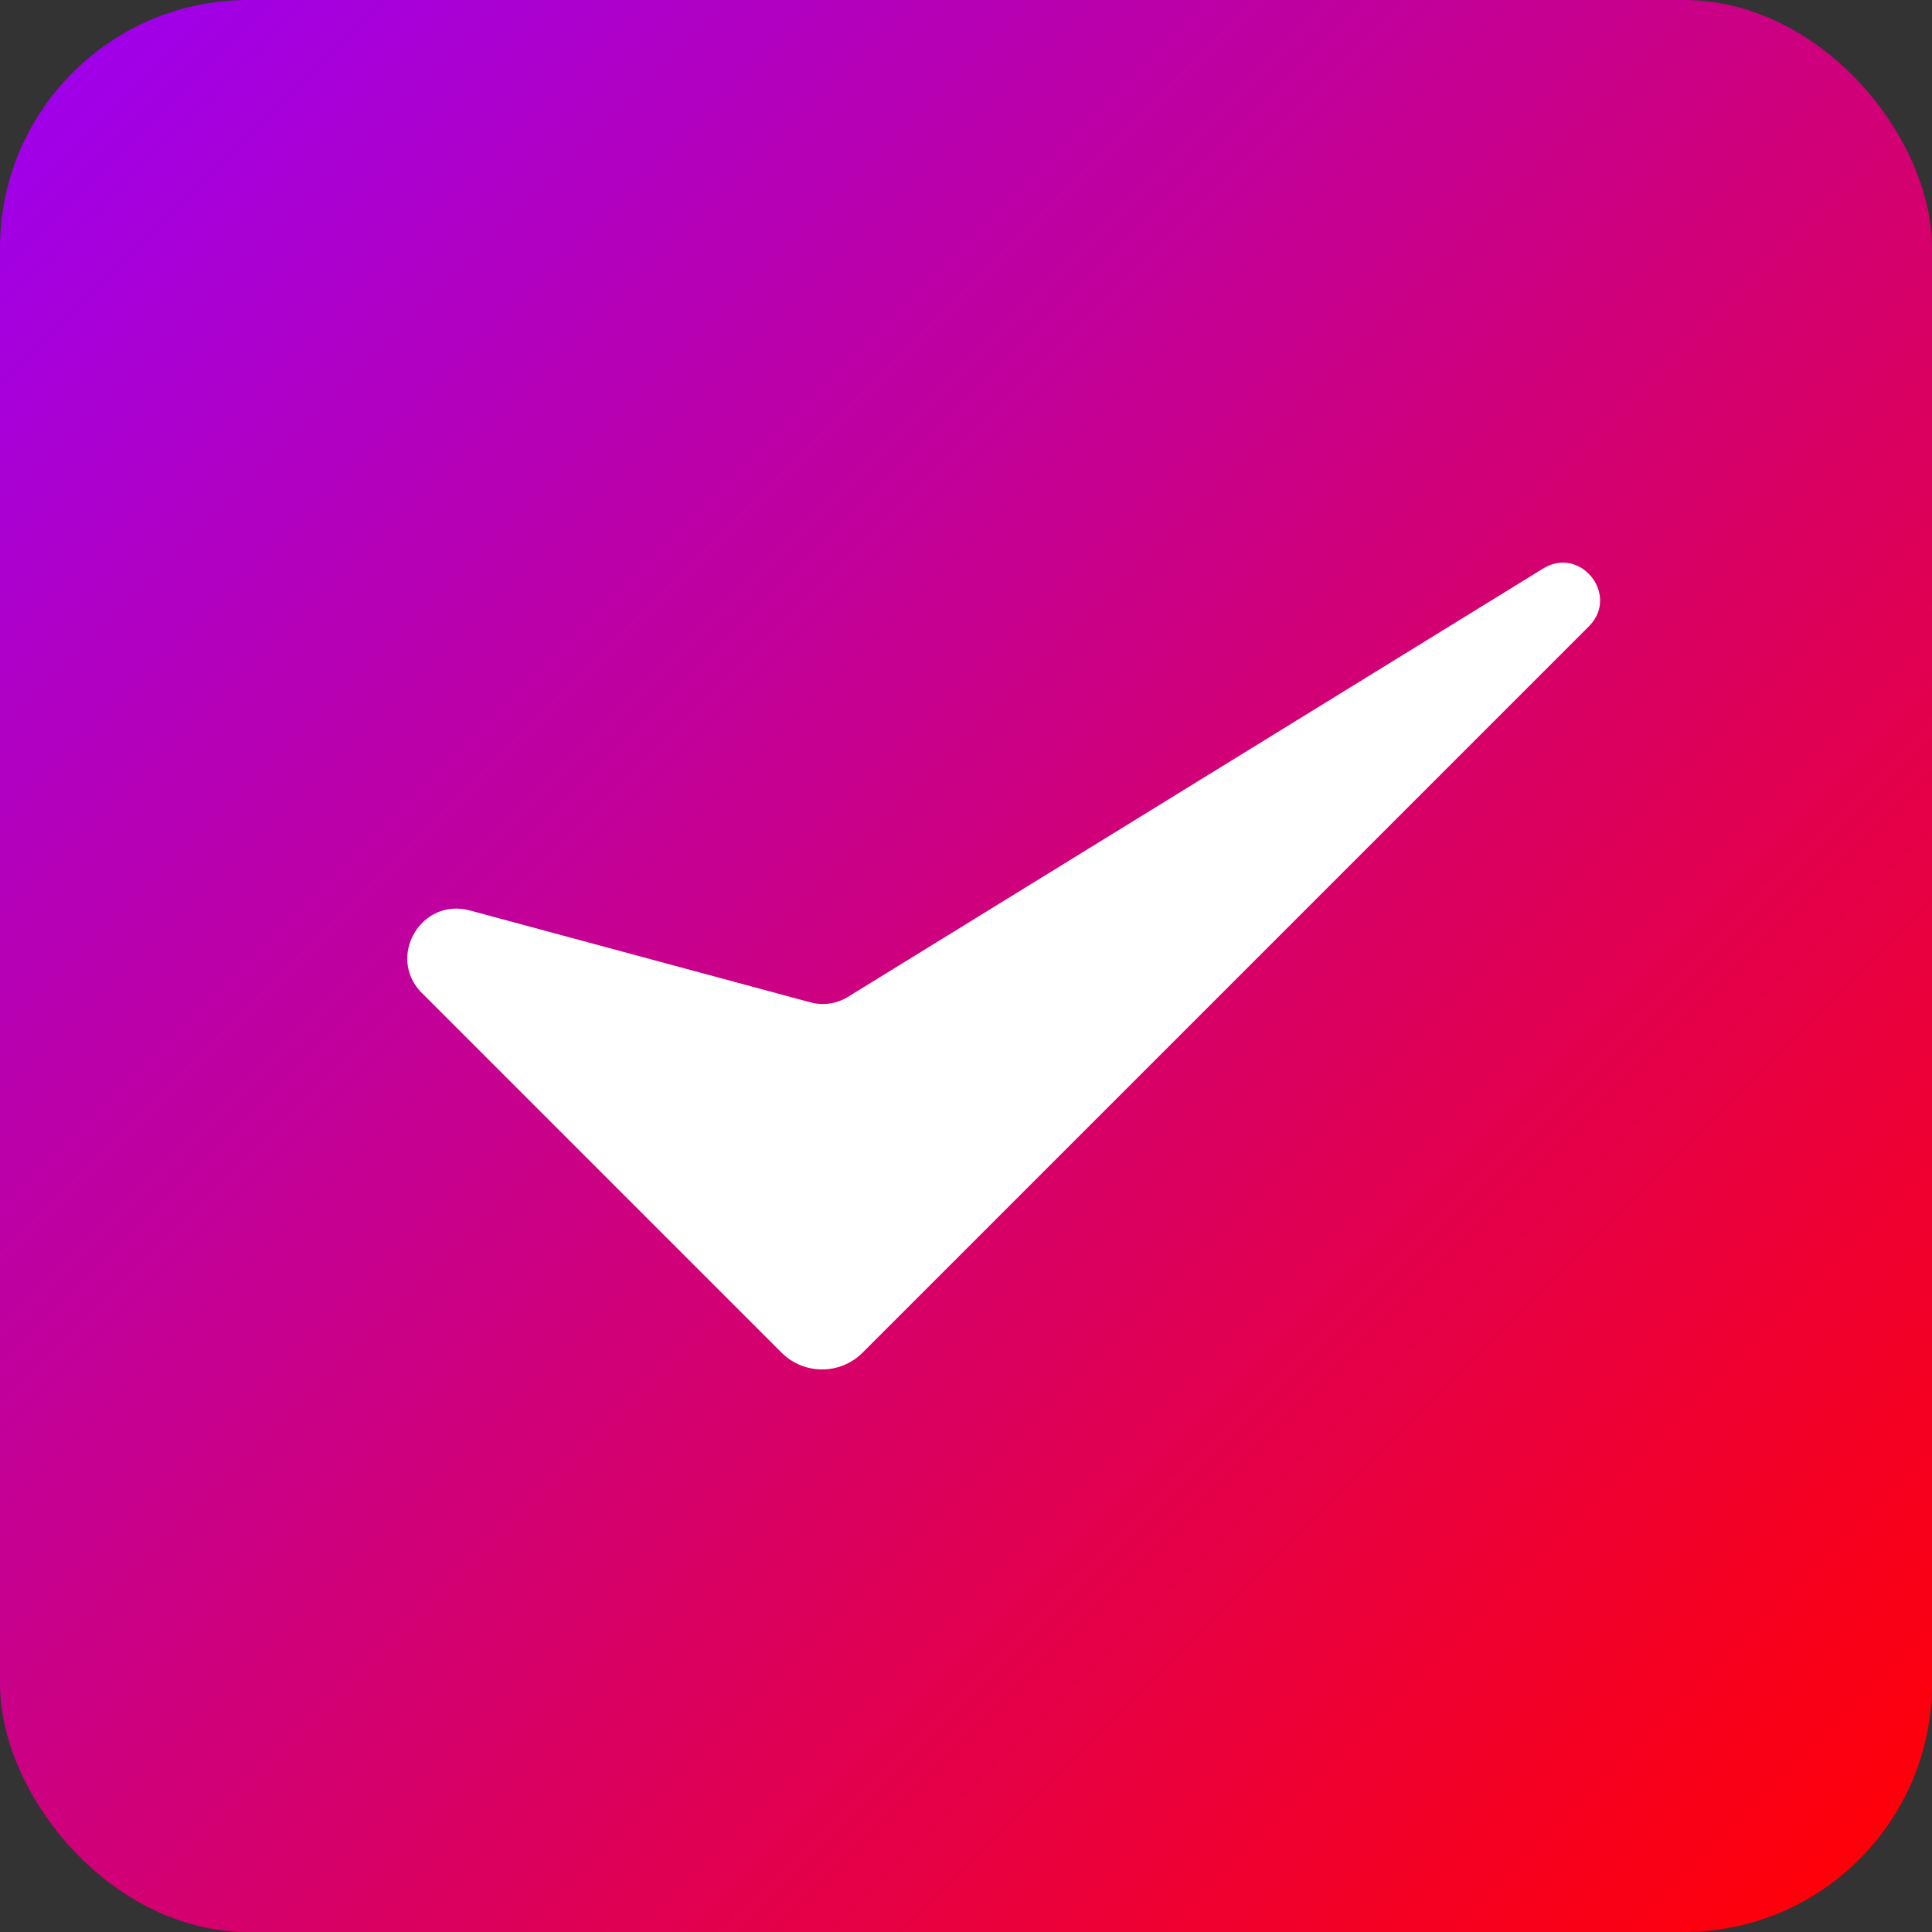
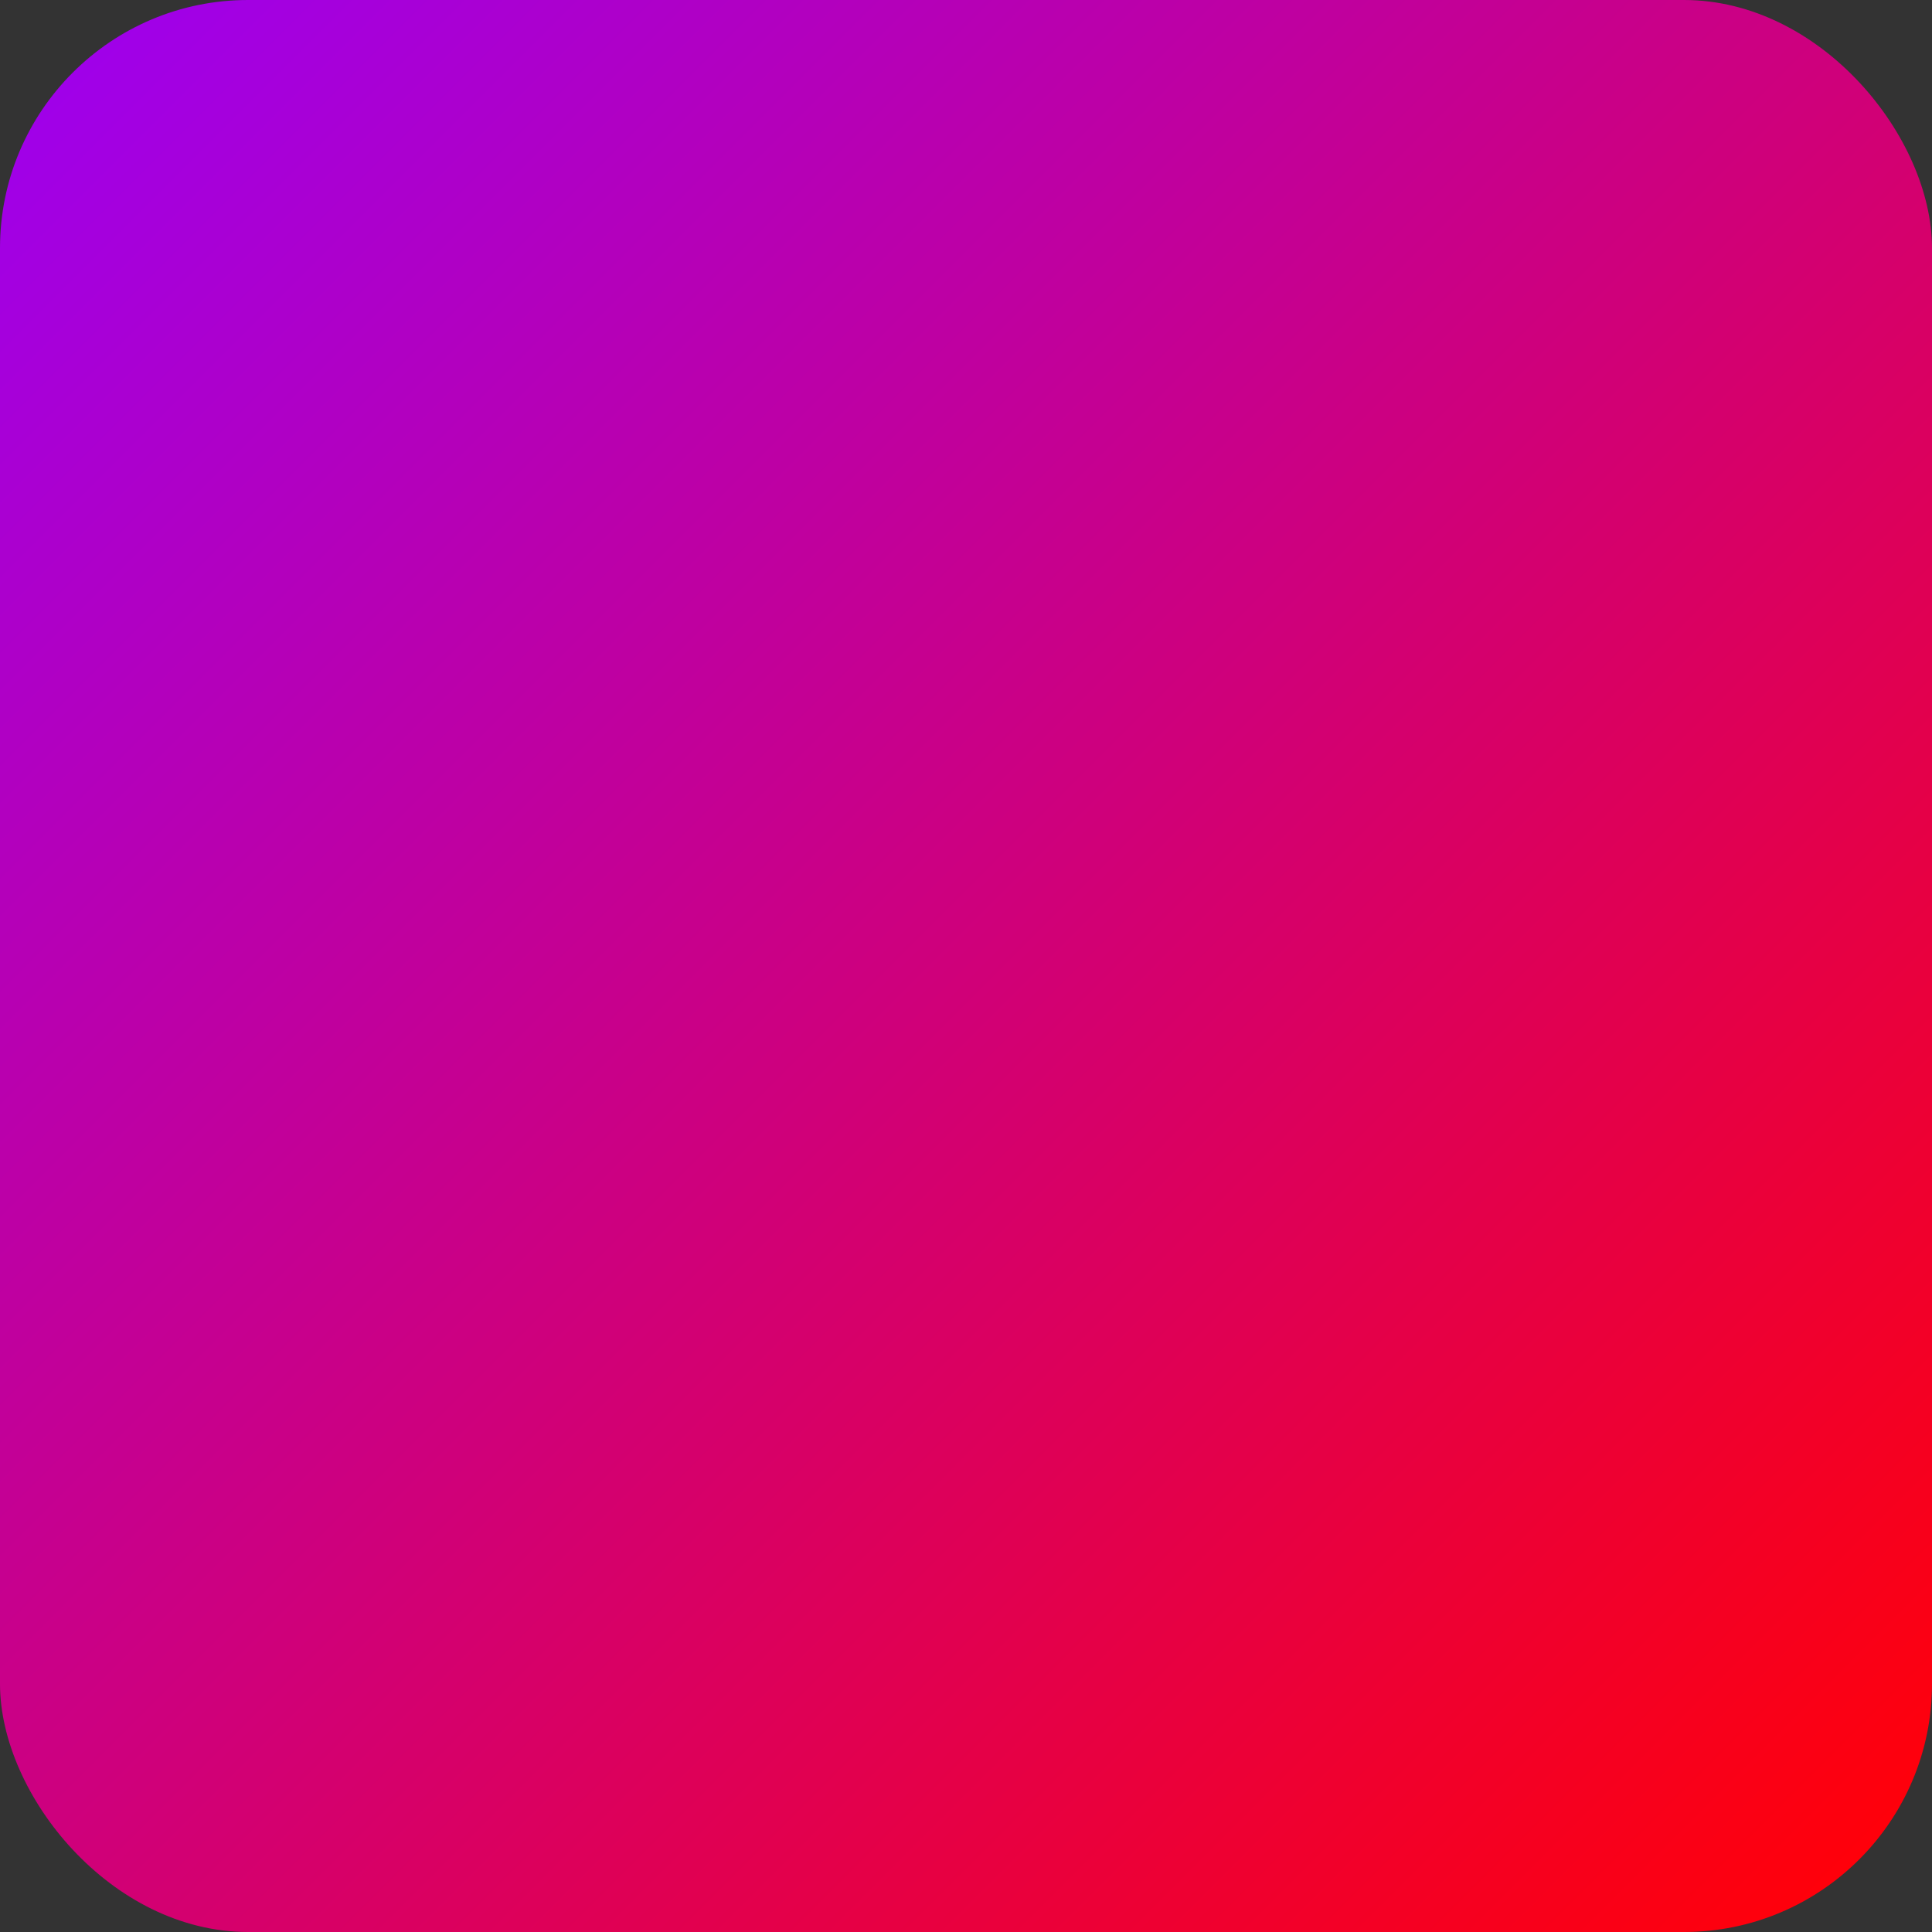
<svg xmlns="http://www.w3.org/2000/svg" id="Laag_2" width="264.45" height="264.45" viewBox="0 0 264.45 264.45">
  <rect x="0" y="0" width="264.45" height="264.45" fill="#333333" stroke="none" />
  <defs>
    <style>.cls-1{fill:#fff;}.cls-2{fill:url(#Naamloos_verloop_215);}</style>
    <linearGradient id="Naamloos_verloop_215" x1="9.95" y1="9.95" x2="254.51" y2="254.51" gradientUnits="userSpaceOnUse">
      <stop offset="0" stop-color="#a000e9" />
      <stop offset="1" stop-color="#ff000a" />
    </linearGradient>
  </defs>
  <g id="Laag_1-2">
    <rect class="cls-2" width="264.45" height="264.45" rx="33.96" ry="33.96" />
-     <path class="cls-1" d="m57.77,135.94l49.21,49.21c3.06,3.06,8.03,3.06,11.09,0l99.41-99.41c4.26-4.26-1.13-11.08-6.26-7.92l-95.17,58.64c-1.53.94-3.38,1.21-5.12.74l-46.62-12.58c-6.69-1.81-11.45,6.42-6.55,11.32Z" />
  </g>
</svg>